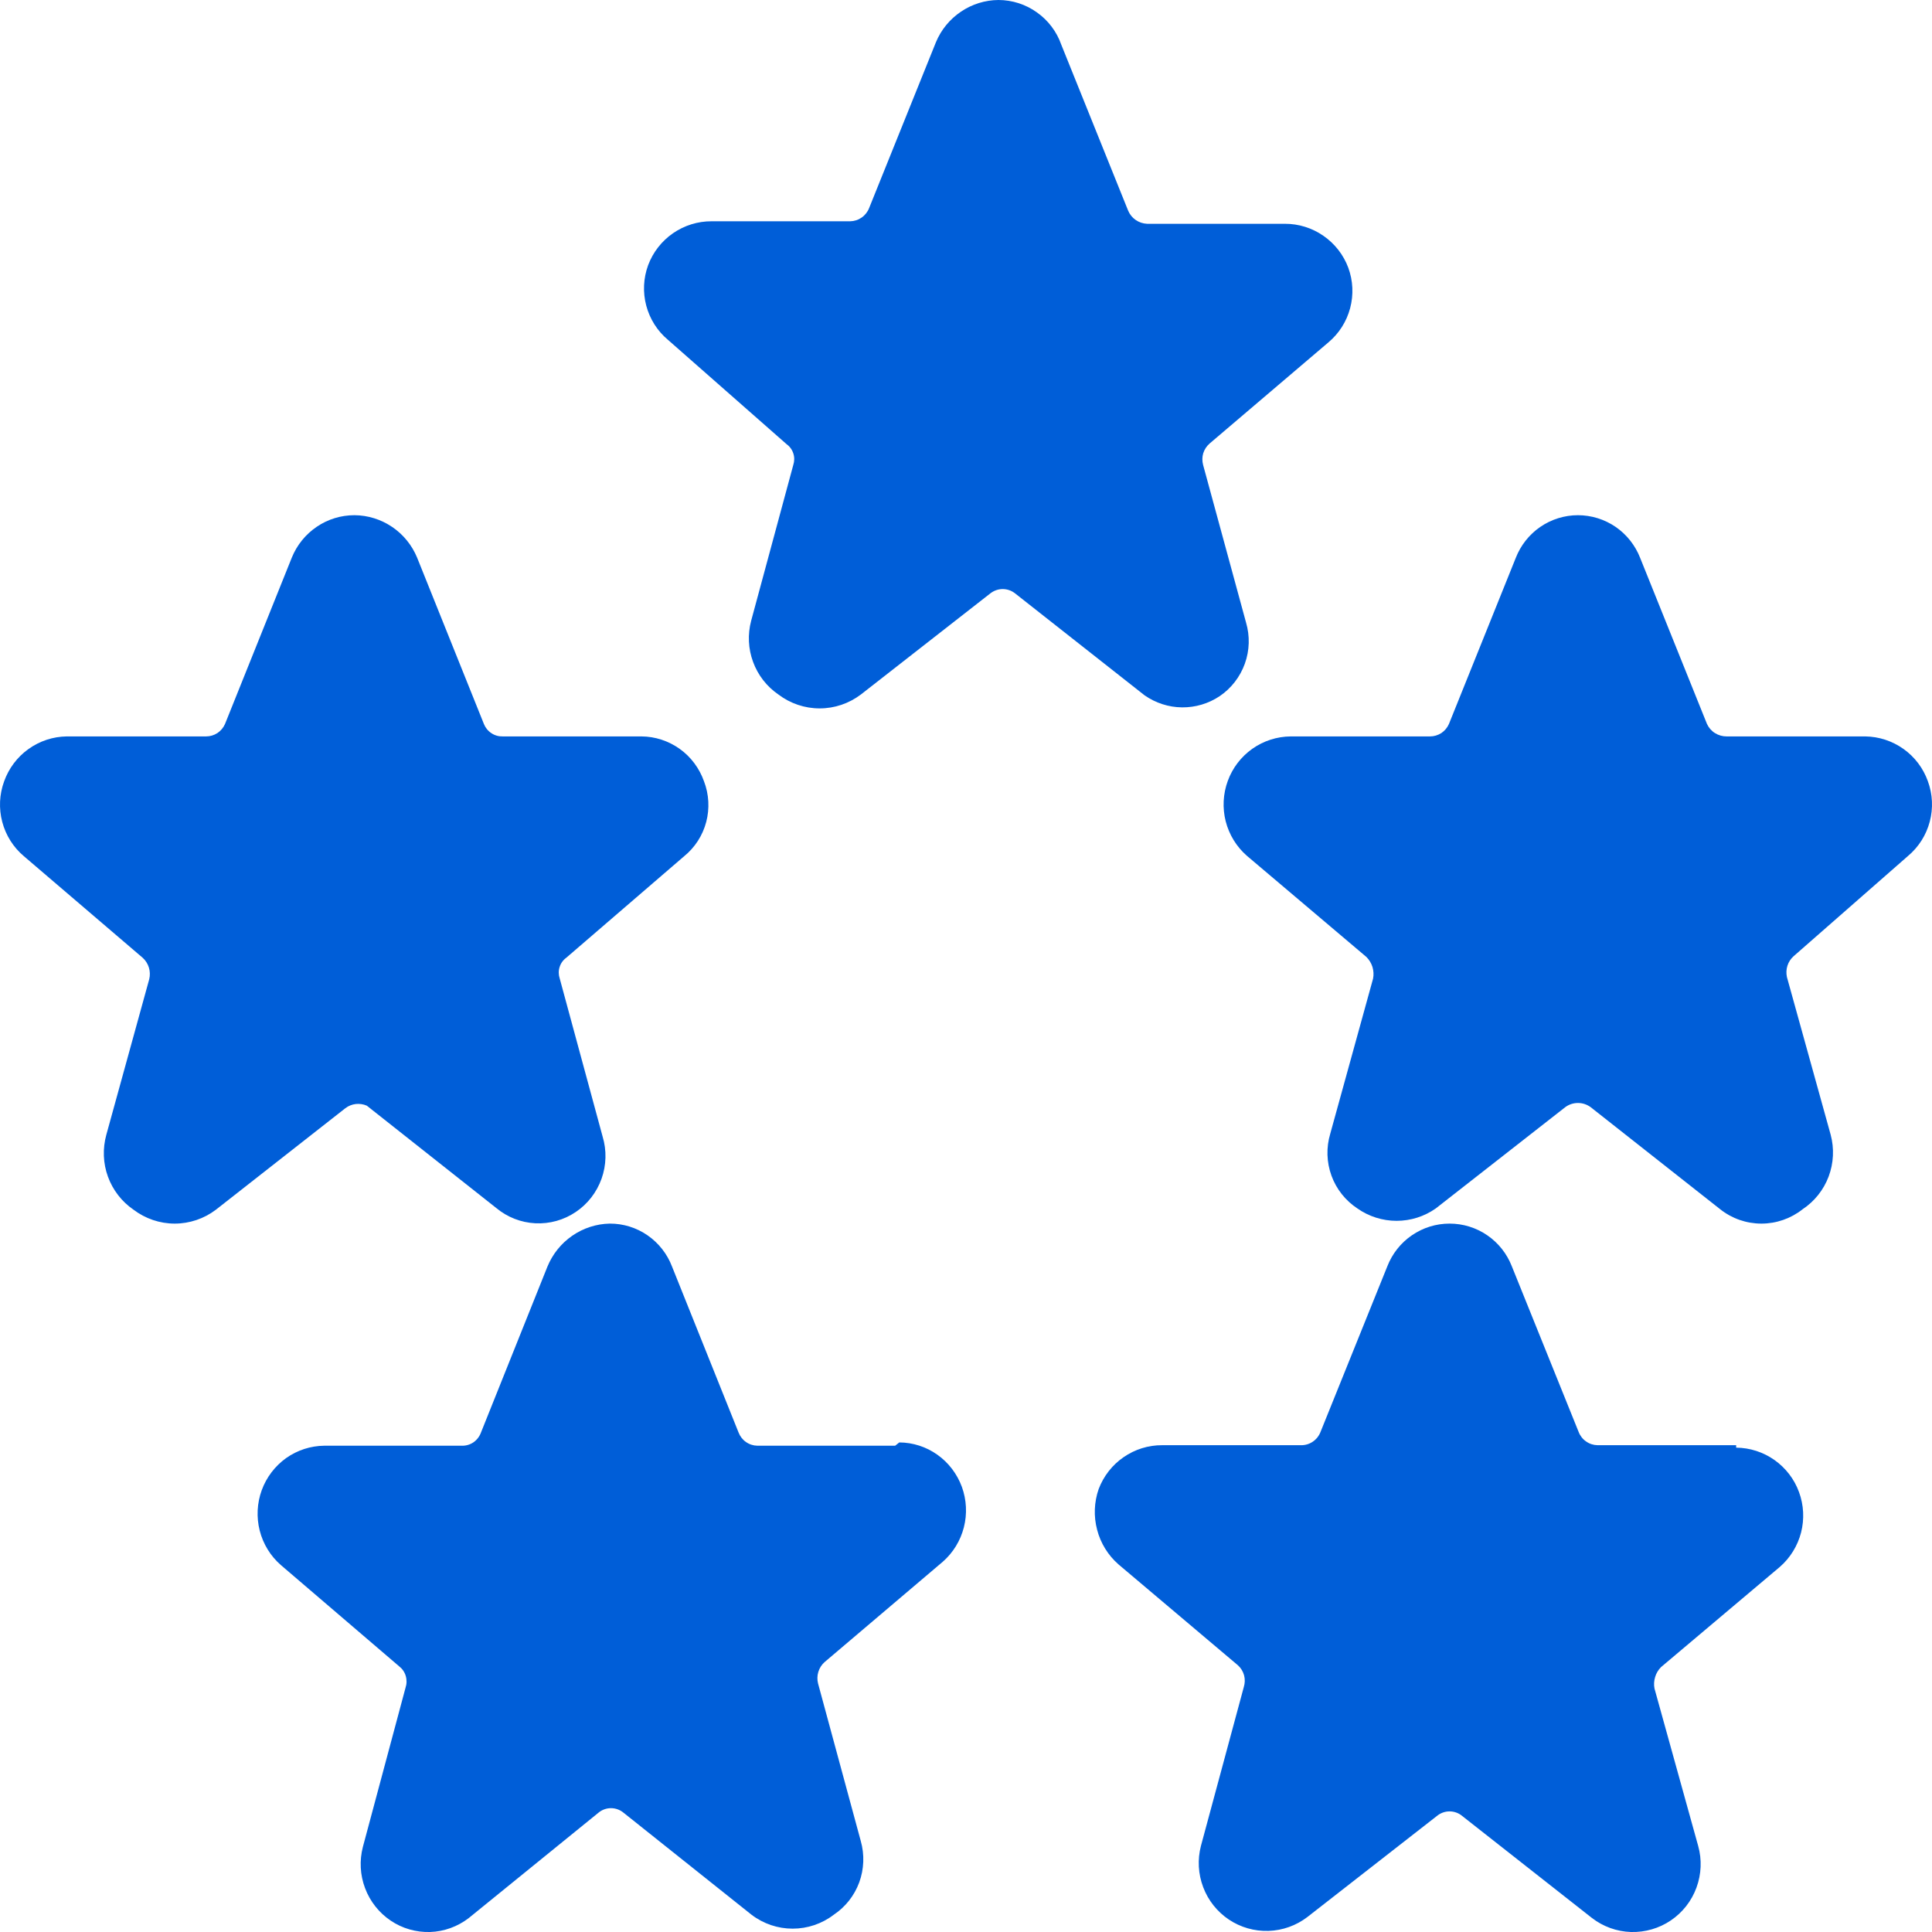
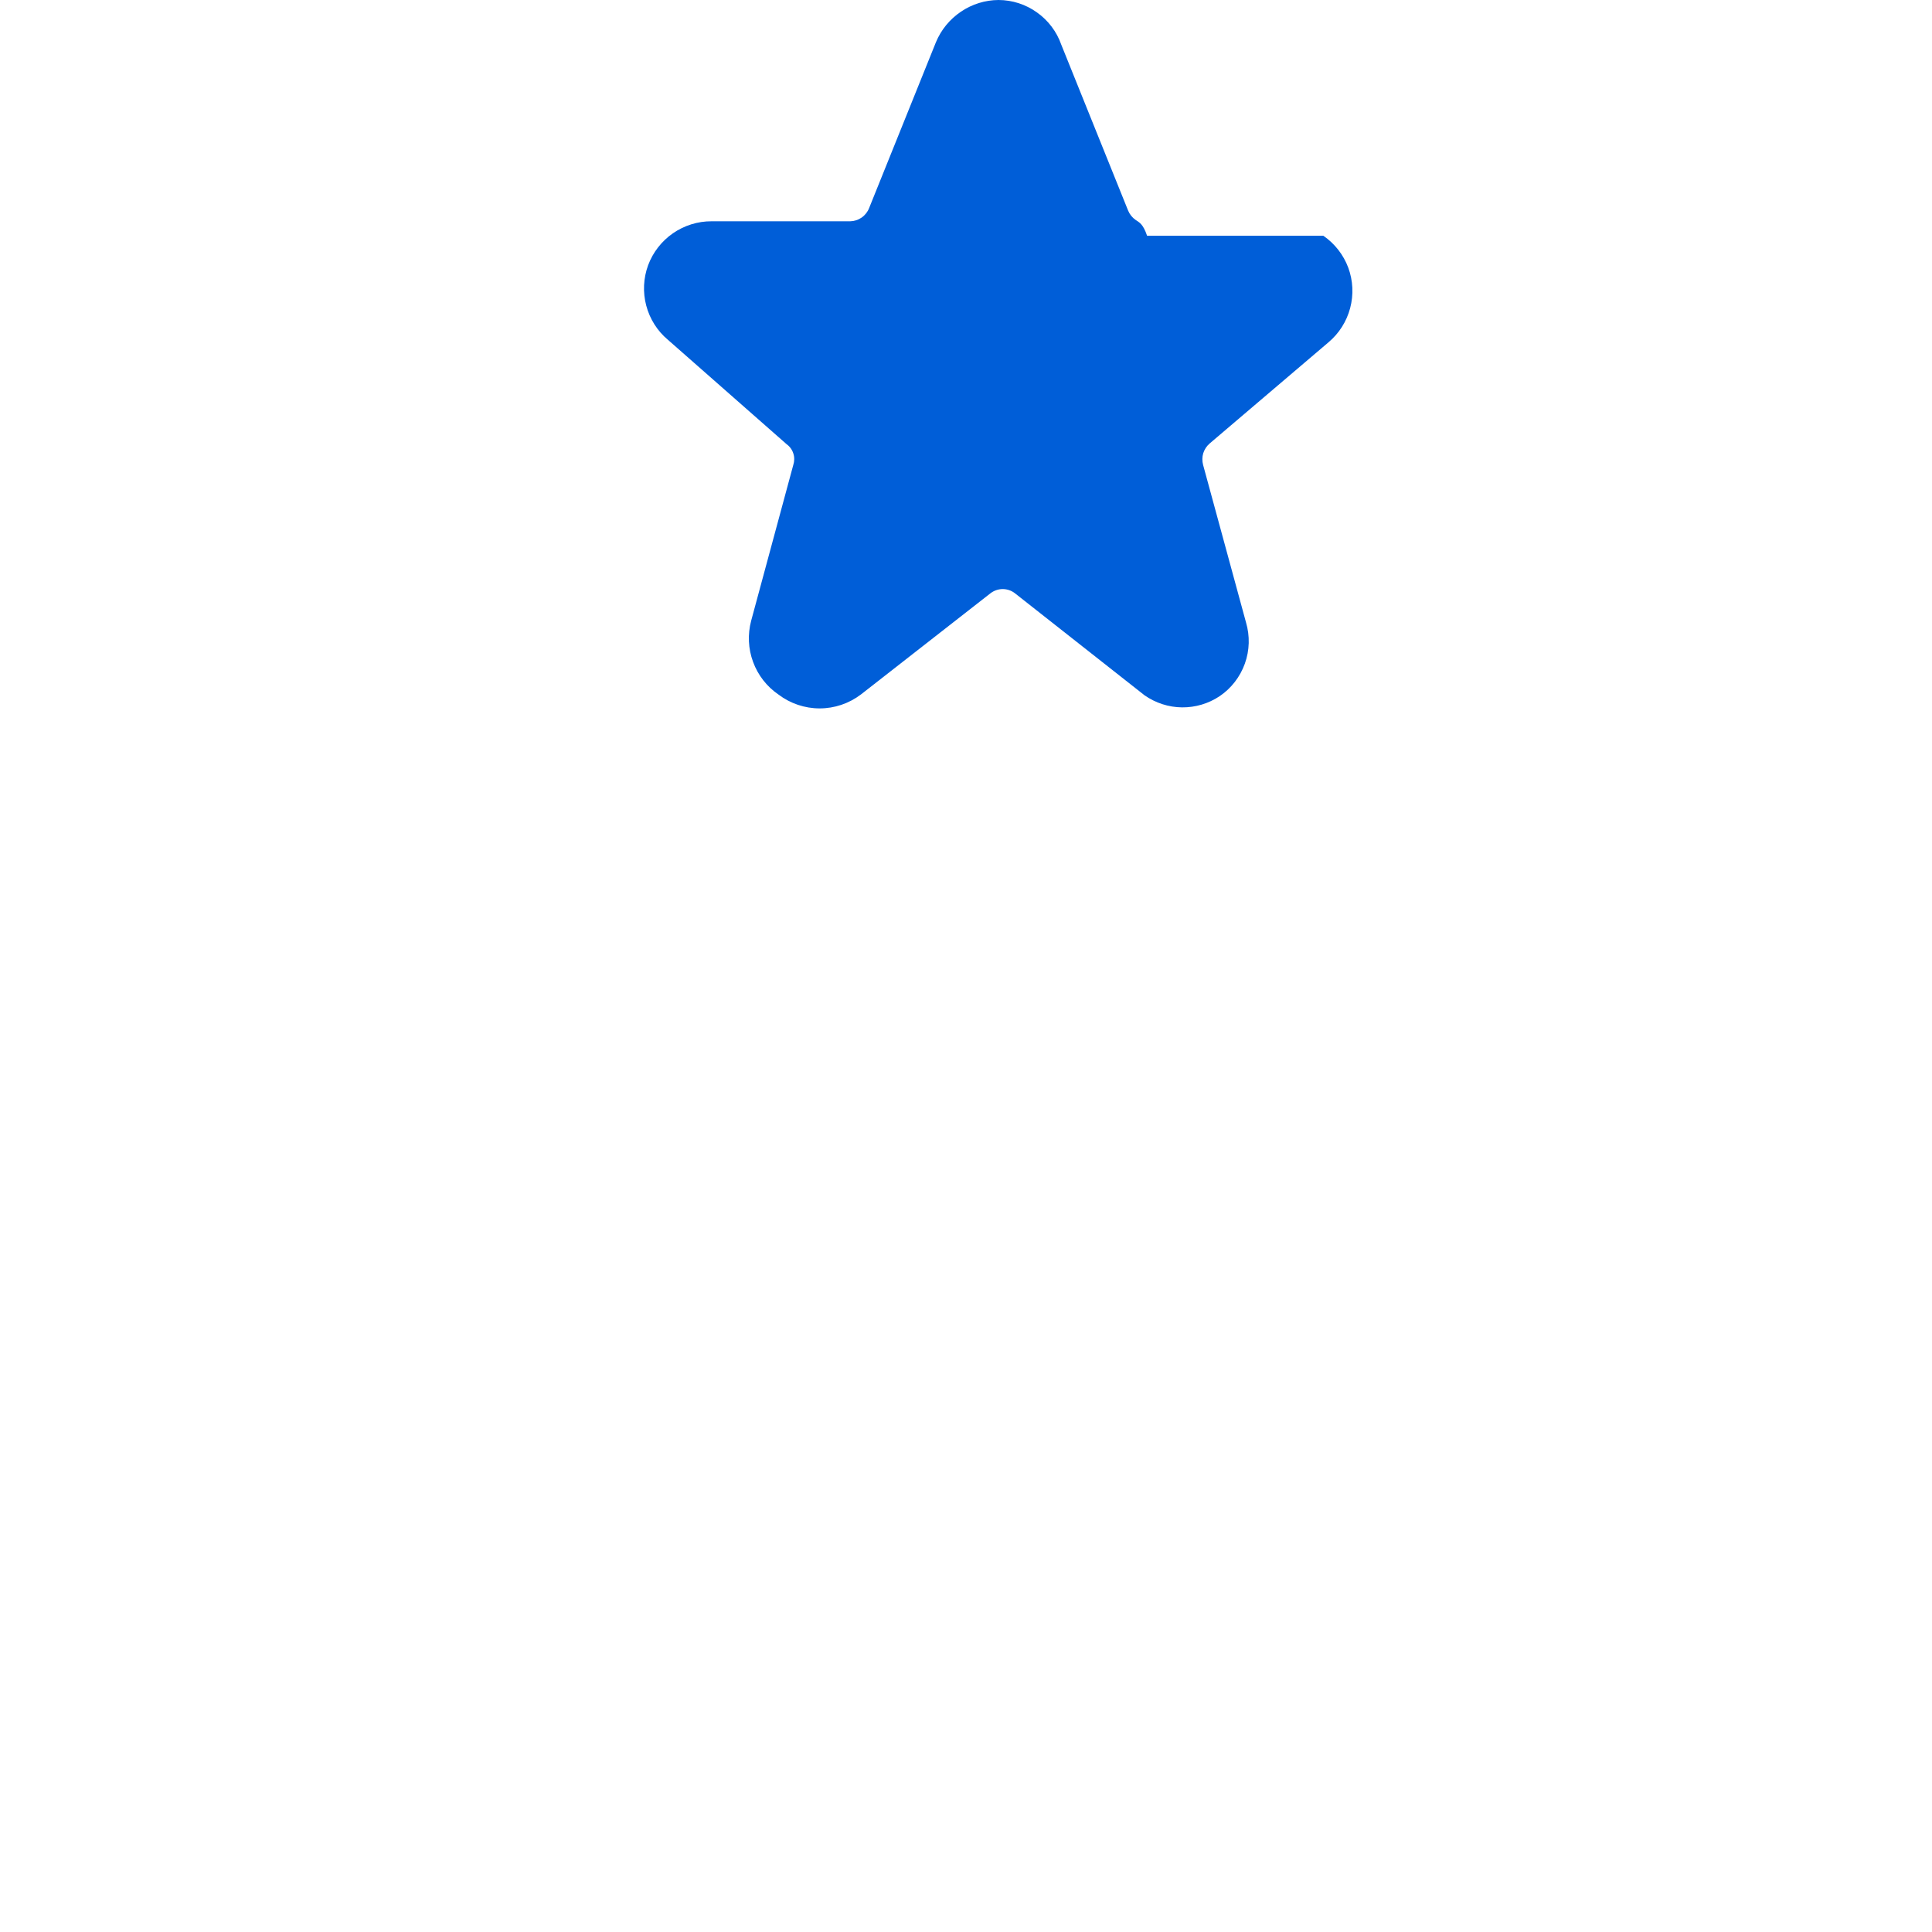
<svg xmlns="http://www.w3.org/2000/svg" width="30" height="30" viewBox="0 0 30 30" fill="none">
  <g clip-path="url(#clip0_4146_3467)">
-     <path d="M18.939 10.81C19.119 10.688 19.256 10.511 19.33 10.305C19.404 10.099 19.41 9.875 19.348 9.665L18.682 7.22C18.666 7.16 18.666 7.096 18.684 7.037C18.703 6.978 18.738 6.925 18.785 6.885L20.629 5.315C20.793 5.177 20.91 4.992 20.965 4.785C21.02 4.577 21.01 4.358 20.936 4.157C20.861 3.956 20.726 3.783 20.549 3.661C20.373 3.539 20.164 3.474 19.95 3.475H17.812C17.748 3.472 17.687 3.452 17.634 3.415C17.582 3.379 17.541 3.328 17.517 3.269L16.48 0.695C16.409 0.492 16.277 0.317 16.102 0.193C15.928 0.068 15.72 0.001 15.506 0C15.298 0.001 15.095 0.064 14.922 0.181C14.748 0.298 14.613 0.463 14.533 0.656L13.496 3.23C13.473 3.29 13.432 3.342 13.38 3.378C13.327 3.415 13.265 3.435 13.201 3.436H11.05C10.836 3.435 10.627 3.5 10.45 3.622C10.274 3.744 10.139 3.917 10.064 4.118C9.99 4.32 9.98 4.539 10.035 4.746C10.09 4.953 10.207 5.139 10.371 5.276L12.215 6.898C12.264 6.933 12.301 6.984 12.319 7.042C12.338 7.1 12.337 7.162 12.318 7.22L11.664 9.639C11.608 9.85 11.618 10.074 11.694 10.279C11.77 10.485 11.907 10.661 12.087 10.784C12.271 10.924 12.496 11 12.727 11C12.959 11 13.183 10.924 13.368 10.784L15.378 9.214C15.433 9.171 15.501 9.147 15.57 9.147C15.64 9.147 15.708 9.171 15.762 9.214L17.773 10.797C17.944 10.916 18.146 10.982 18.354 10.984C18.562 10.986 18.765 10.926 18.939 10.81Z" fill="#005ED8" />
-     <path d="M5.696 17.169L7.706 18.758C7.878 18.901 8.09 18.984 8.313 18.995C8.535 19.006 8.755 18.945 8.94 18.82C9.125 18.696 9.265 18.515 9.341 18.303C9.416 18.092 9.422 17.862 9.357 17.647L8.691 15.193C8.672 15.136 8.671 15.073 8.69 15.015C8.708 14.957 8.745 14.906 8.794 14.871L10.624 13.295C10.791 13.159 10.911 12.973 10.966 12.764C11.021 12.556 11.009 12.334 10.932 12.133C10.86 11.93 10.729 11.753 10.555 11.629C10.38 11.504 10.172 11.436 9.959 11.435H7.808C7.745 11.437 7.683 11.42 7.631 11.385C7.578 11.351 7.537 11.3 7.514 11.242L6.477 8.659C6.397 8.465 6.262 8.299 6.089 8.182C5.916 8.065 5.712 8.001 5.504 8C5.295 8 5.091 8.062 4.918 8.18C4.745 8.297 4.61 8.464 4.531 8.659L3.494 11.242C3.469 11.299 3.428 11.348 3.376 11.383C3.323 11.417 3.262 11.435 3.2 11.435H1.036C0.823 11.438 0.616 11.506 0.442 11.631C0.268 11.755 0.136 11.931 0.064 12.133C-0.01 12.335 -0.02 12.555 0.035 12.763C0.09 12.971 0.207 13.157 0.371 13.295L2.214 14.871C2.26 14.912 2.294 14.965 2.312 15.024C2.33 15.083 2.332 15.146 2.317 15.206L1.651 17.621C1.592 17.835 1.6 18.063 1.676 18.271C1.752 18.48 1.891 18.659 2.073 18.784C2.258 18.924 2.482 19 2.713 19C2.944 19 3.169 18.924 3.353 18.784L5.363 17.208C5.41 17.172 5.466 17.15 5.524 17.143C5.583 17.137 5.642 17.145 5.696 17.169Z" fill="#005ED8" />
-     <path d="M29.629 13.29C29.793 13.152 29.91 12.967 29.965 12.759C30.02 12.552 30.01 12.332 29.936 12.131C29.864 11.929 29.732 11.754 29.558 11.63C29.384 11.506 29.177 11.438 28.964 11.435H26.813C26.749 11.436 26.686 11.418 26.631 11.384C26.576 11.35 26.533 11.3 26.506 11.242L25.469 8.665C25.393 8.469 25.26 8.301 25.088 8.182C24.916 8.064 24.711 8 24.502 8C24.293 8 24.089 8.064 23.917 8.182C23.744 8.301 23.612 8.469 23.536 8.665L22.499 11.242C22.474 11.299 22.433 11.348 22.381 11.383C22.328 11.417 22.267 11.435 22.205 11.435H20.041C19.828 11.437 19.62 11.504 19.446 11.627C19.271 11.751 19.138 11.925 19.065 12.126C18.991 12.328 18.98 12.547 19.033 12.755C19.087 12.963 19.201 13.149 19.363 13.29L21.219 14.861C21.262 14.905 21.294 14.958 21.312 15.016C21.329 15.075 21.333 15.136 21.321 15.196L20.656 17.605C20.592 17.819 20.599 18.047 20.675 18.256C20.751 18.465 20.893 18.643 21.078 18.765C21.256 18.89 21.469 18.957 21.686 18.957C21.904 18.957 22.116 18.89 22.294 18.765L24.304 17.193C24.361 17.15 24.431 17.127 24.502 17.127C24.574 17.127 24.643 17.15 24.701 17.193L26.711 18.777C26.893 18.922 27.119 19 27.351 19C27.583 19 27.808 18.922 27.991 18.777C28.175 18.655 28.317 18.477 28.395 18.269C28.473 18.061 28.484 17.833 28.426 17.618L27.747 15.171C27.735 15.113 27.737 15.052 27.755 14.996C27.773 14.939 27.806 14.888 27.85 14.849L29.629 13.29Z" fill="#005ED8" />
-     <path d="M26.959 22.441H24.807C24.743 22.44 24.681 22.42 24.629 22.383C24.576 22.347 24.536 22.295 24.513 22.235L23.476 19.664C23.4 19.468 23.267 19.3 23.095 19.182C22.922 19.063 22.718 19 22.509 19C22.3 19 22.096 19.063 21.923 19.182C21.751 19.3 21.618 19.468 21.542 19.664L20.505 22.235C20.481 22.297 20.439 22.35 20.384 22.387C20.329 22.424 20.264 22.443 20.198 22.441H18.046C17.832 22.44 17.623 22.505 17.447 22.627C17.271 22.748 17.136 22.921 17.06 23.122C16.989 23.326 16.981 23.546 17.036 23.754C17.09 23.963 17.206 24.15 17.368 24.292L19.224 25.86C19.27 25.902 19.302 25.955 19.318 26.014C19.334 26.074 19.332 26.136 19.314 26.195L18.648 28.663C18.593 28.875 18.605 29.099 18.683 29.304C18.76 29.509 18.9 29.685 19.082 29.807C19.263 29.928 19.479 29.99 19.697 29.983C19.915 29.976 20.126 29.901 20.3 29.768L22.31 28.2C22.366 28.153 22.436 28.127 22.509 28.127C22.581 28.127 22.652 28.153 22.707 28.2L24.718 29.781C24.892 29.916 25.105 29.993 25.325 30C25.546 30.006 25.762 29.944 25.945 29.82C26.128 29.696 26.267 29.518 26.343 29.31C26.419 29.102 26.429 28.876 26.369 28.663L25.691 26.22C25.679 26.16 25.683 26.099 25.701 26.04C25.718 25.982 25.75 25.929 25.793 25.886L27.637 24.331C27.799 24.19 27.913 24.004 27.967 23.797C28.02 23.589 28.009 23.37 27.935 23.169C27.862 22.968 27.729 22.795 27.554 22.671C27.38 22.548 27.172 22.481 26.959 22.479V22.441Z" fill="#005ED8" />
-     <path d="M13.9 22.449H11.761C11.697 22.448 11.635 22.428 11.583 22.391C11.531 22.355 11.491 22.303 11.468 22.243L10.436 19.669C10.361 19.471 10.228 19.302 10.055 19.182C9.883 19.063 9.678 18.999 9.468 19C9.26 19.004 9.057 19.07 8.885 19.189C8.713 19.308 8.58 19.474 8.5 19.669L7.469 22.243C7.447 22.304 7.407 22.357 7.355 22.394C7.302 22.431 7.24 22.45 7.176 22.449H5.036C4.824 22.451 4.617 22.518 4.443 22.641C4.27 22.765 4.138 22.938 4.064 23.14C3.991 23.341 3.98 23.56 4.033 23.768C4.086 23.975 4.2 24.162 4.361 24.302L6.195 25.872C6.245 25.91 6.282 25.962 6.3 26.023C6.318 26.083 6.317 26.147 6.297 26.207L5.635 28.678C5.58 28.89 5.591 29.115 5.669 29.32C5.746 29.525 5.885 29.701 6.066 29.823C6.246 29.945 6.46 30.006 6.678 30C6.895 29.993 7.105 29.917 7.278 29.784L9.29 28.15C9.345 28.103 9.415 28.077 9.487 28.077C9.56 28.077 9.629 28.103 9.685 28.15L11.671 29.733C11.855 29.873 12.079 29.948 12.308 29.948C12.538 29.948 12.762 29.873 12.945 29.733C13.127 29.612 13.266 29.436 13.342 29.23C13.417 29.024 13.426 28.799 13.366 28.587L12.703 26.142C12.688 26.083 12.689 26.02 12.707 25.961C12.725 25.901 12.759 25.849 12.805 25.808L14.639 24.251C14.8 24.11 14.914 23.924 14.967 23.716C15.02 23.509 15.009 23.29 14.936 23.088C14.862 22.887 14.73 22.713 14.557 22.59C14.383 22.466 14.176 22.399 13.964 22.398L13.9 22.449Z" fill="#005ED8" />
+     <path d="M18.939 10.81C19.119 10.688 19.256 10.511 19.33 10.305C19.404 10.099 19.41 9.875 19.348 9.665L18.682 7.22C18.666 7.16 18.666 7.096 18.684 7.037C18.703 6.978 18.738 6.925 18.785 6.885L20.629 5.315C20.793 5.177 20.91 4.992 20.965 4.785C21.02 4.577 21.01 4.358 20.936 4.157C20.861 3.956 20.726 3.783 20.549 3.661H17.812C17.748 3.472 17.687 3.452 17.634 3.415C17.582 3.379 17.541 3.328 17.517 3.269L16.48 0.695C16.409 0.492 16.277 0.317 16.102 0.193C15.928 0.068 15.72 0.001 15.506 0C15.298 0.001 15.095 0.064 14.922 0.181C14.748 0.298 14.613 0.463 14.533 0.656L13.496 3.23C13.473 3.29 13.432 3.342 13.38 3.378C13.327 3.415 13.265 3.435 13.201 3.436H11.05C10.836 3.435 10.627 3.5 10.45 3.622C10.274 3.744 10.139 3.917 10.064 4.118C9.99 4.32 9.98 4.539 10.035 4.746C10.09 4.953 10.207 5.139 10.371 5.276L12.215 6.898C12.264 6.933 12.301 6.984 12.319 7.042C12.338 7.1 12.337 7.162 12.318 7.22L11.664 9.639C11.608 9.85 11.618 10.074 11.694 10.279C11.77 10.485 11.907 10.661 12.087 10.784C12.271 10.924 12.496 11 12.727 11C12.959 11 13.183 10.924 13.368 10.784L15.378 9.214C15.433 9.171 15.501 9.147 15.57 9.147C15.64 9.147 15.708 9.171 15.762 9.214L17.773 10.797C17.944 10.916 18.146 10.982 18.354 10.984C18.562 10.986 18.765 10.926 18.939 10.81Z" fill="#005ED8" />
  </g>
  <defs>
    <clipPath id="clip0_4146_3467">
      <rect width="30" height="30" fill="white" />
    </clipPath>
  </defs>
</svg>